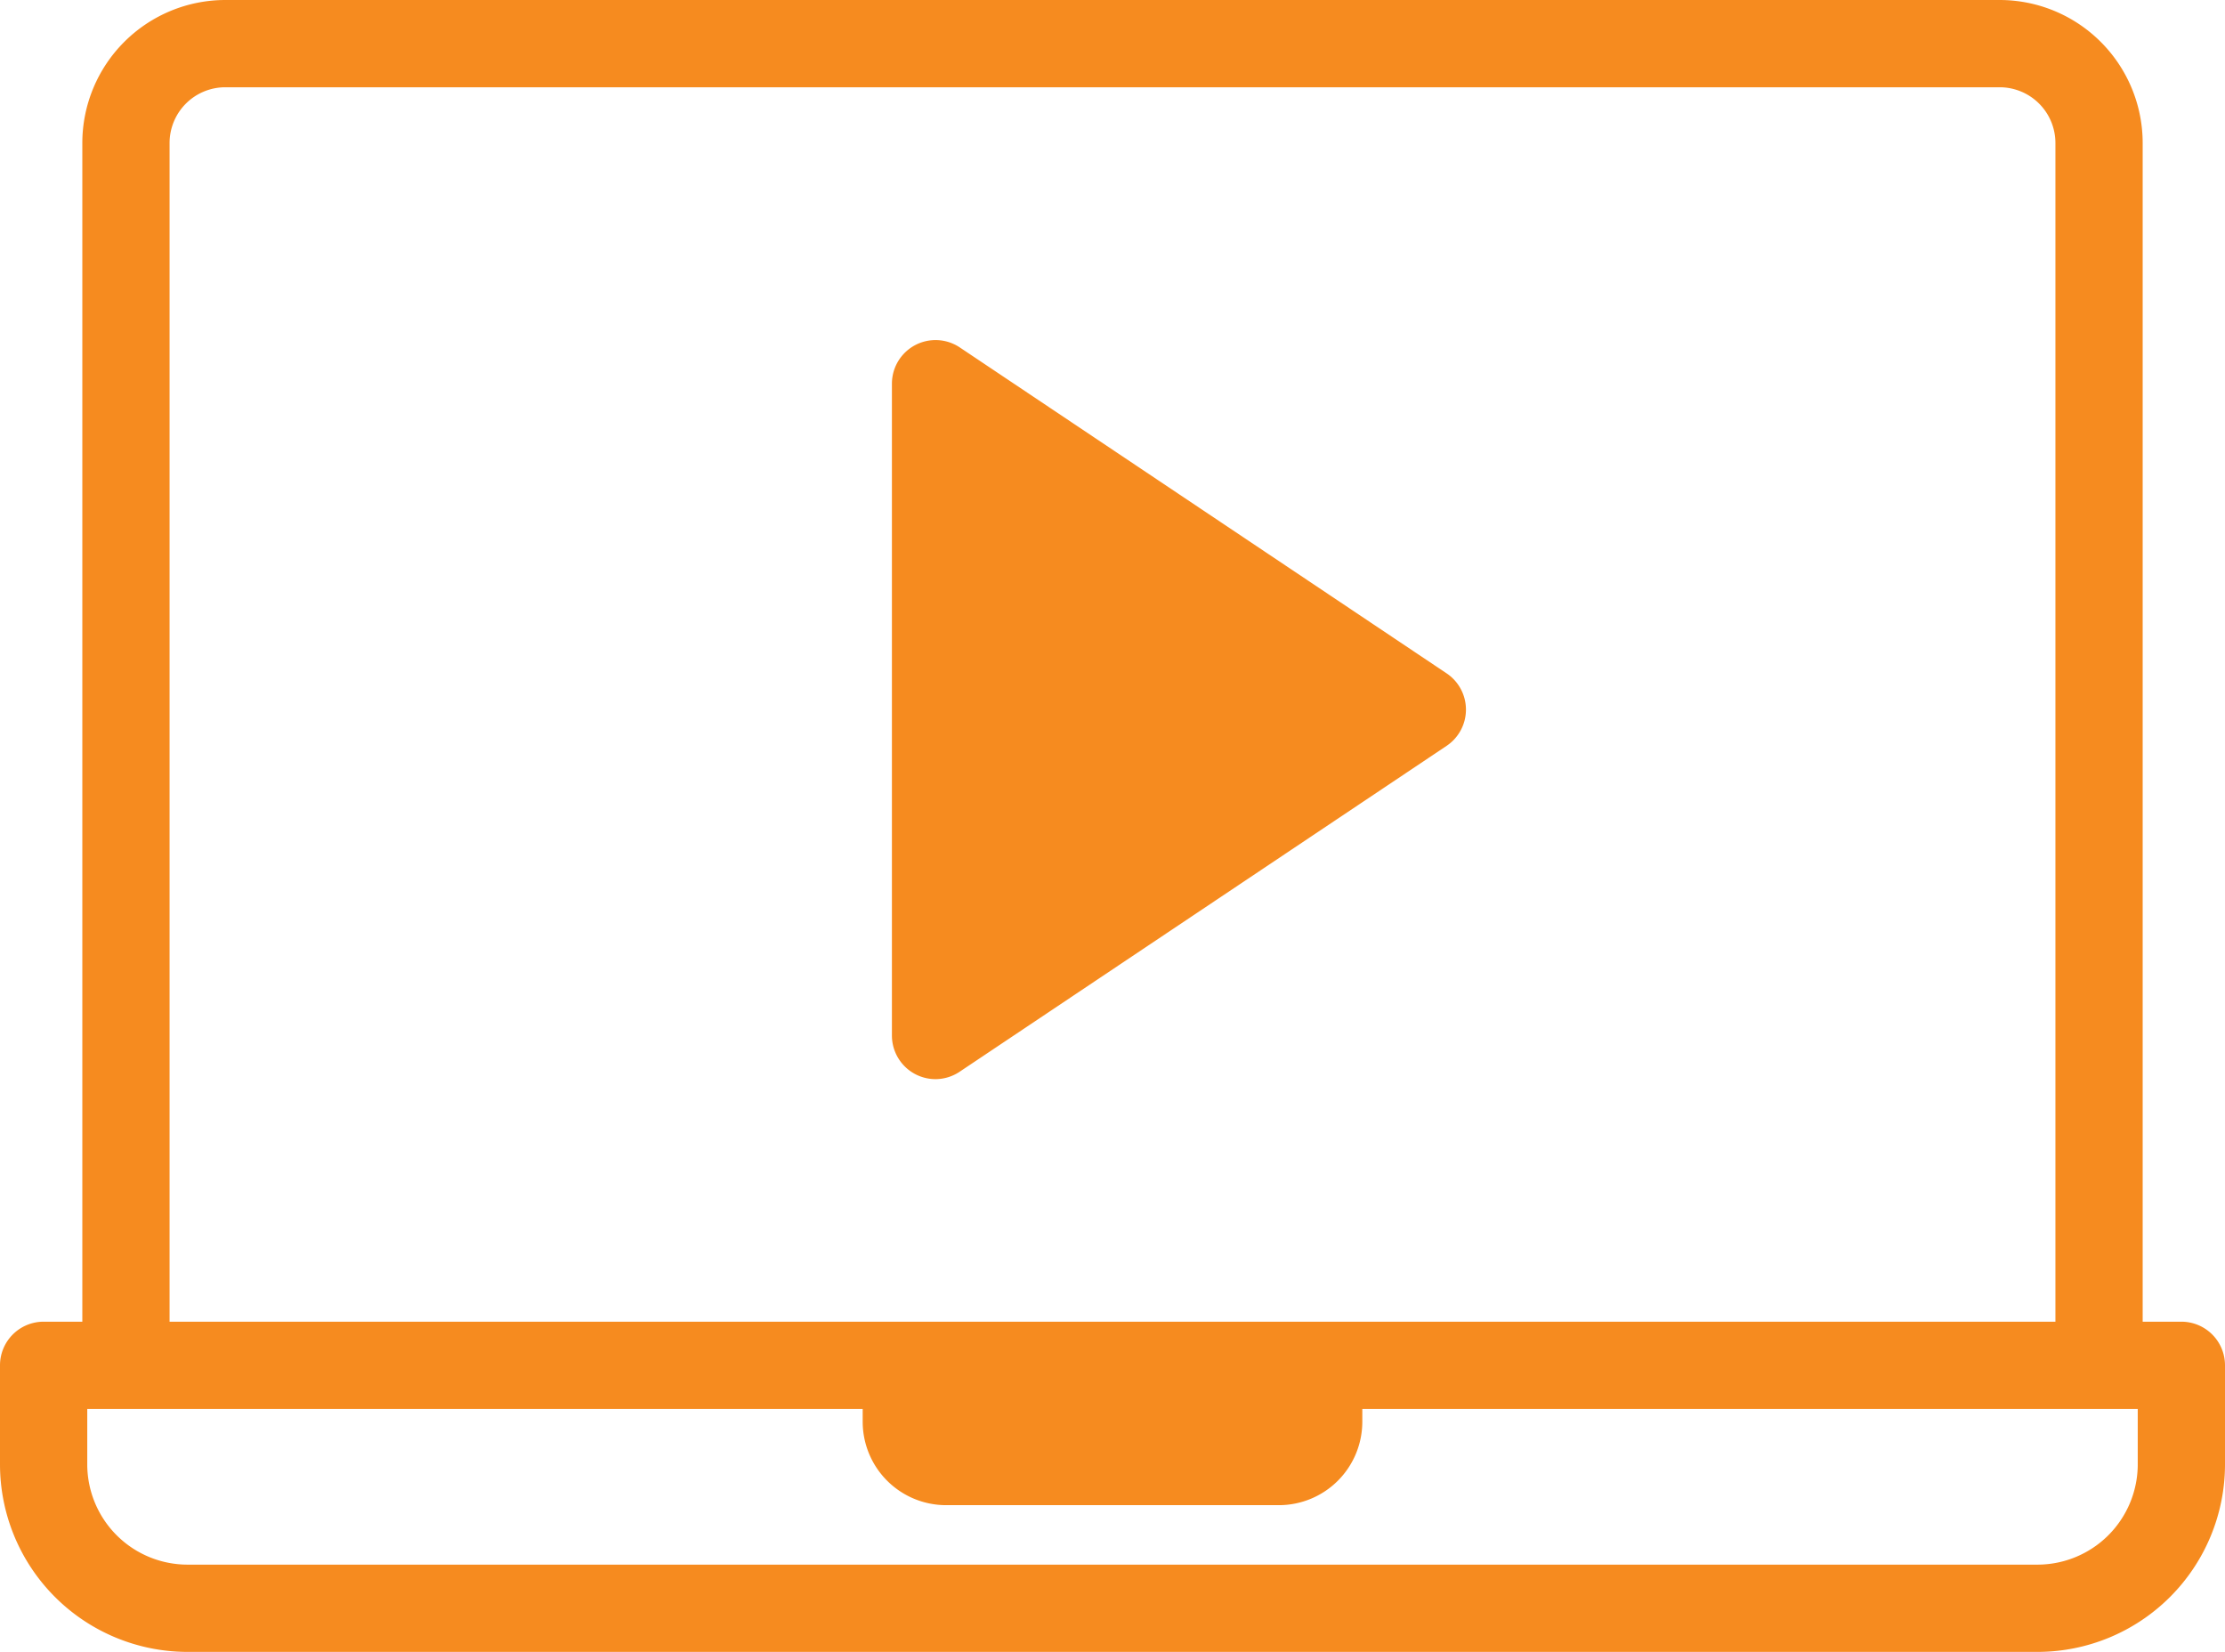
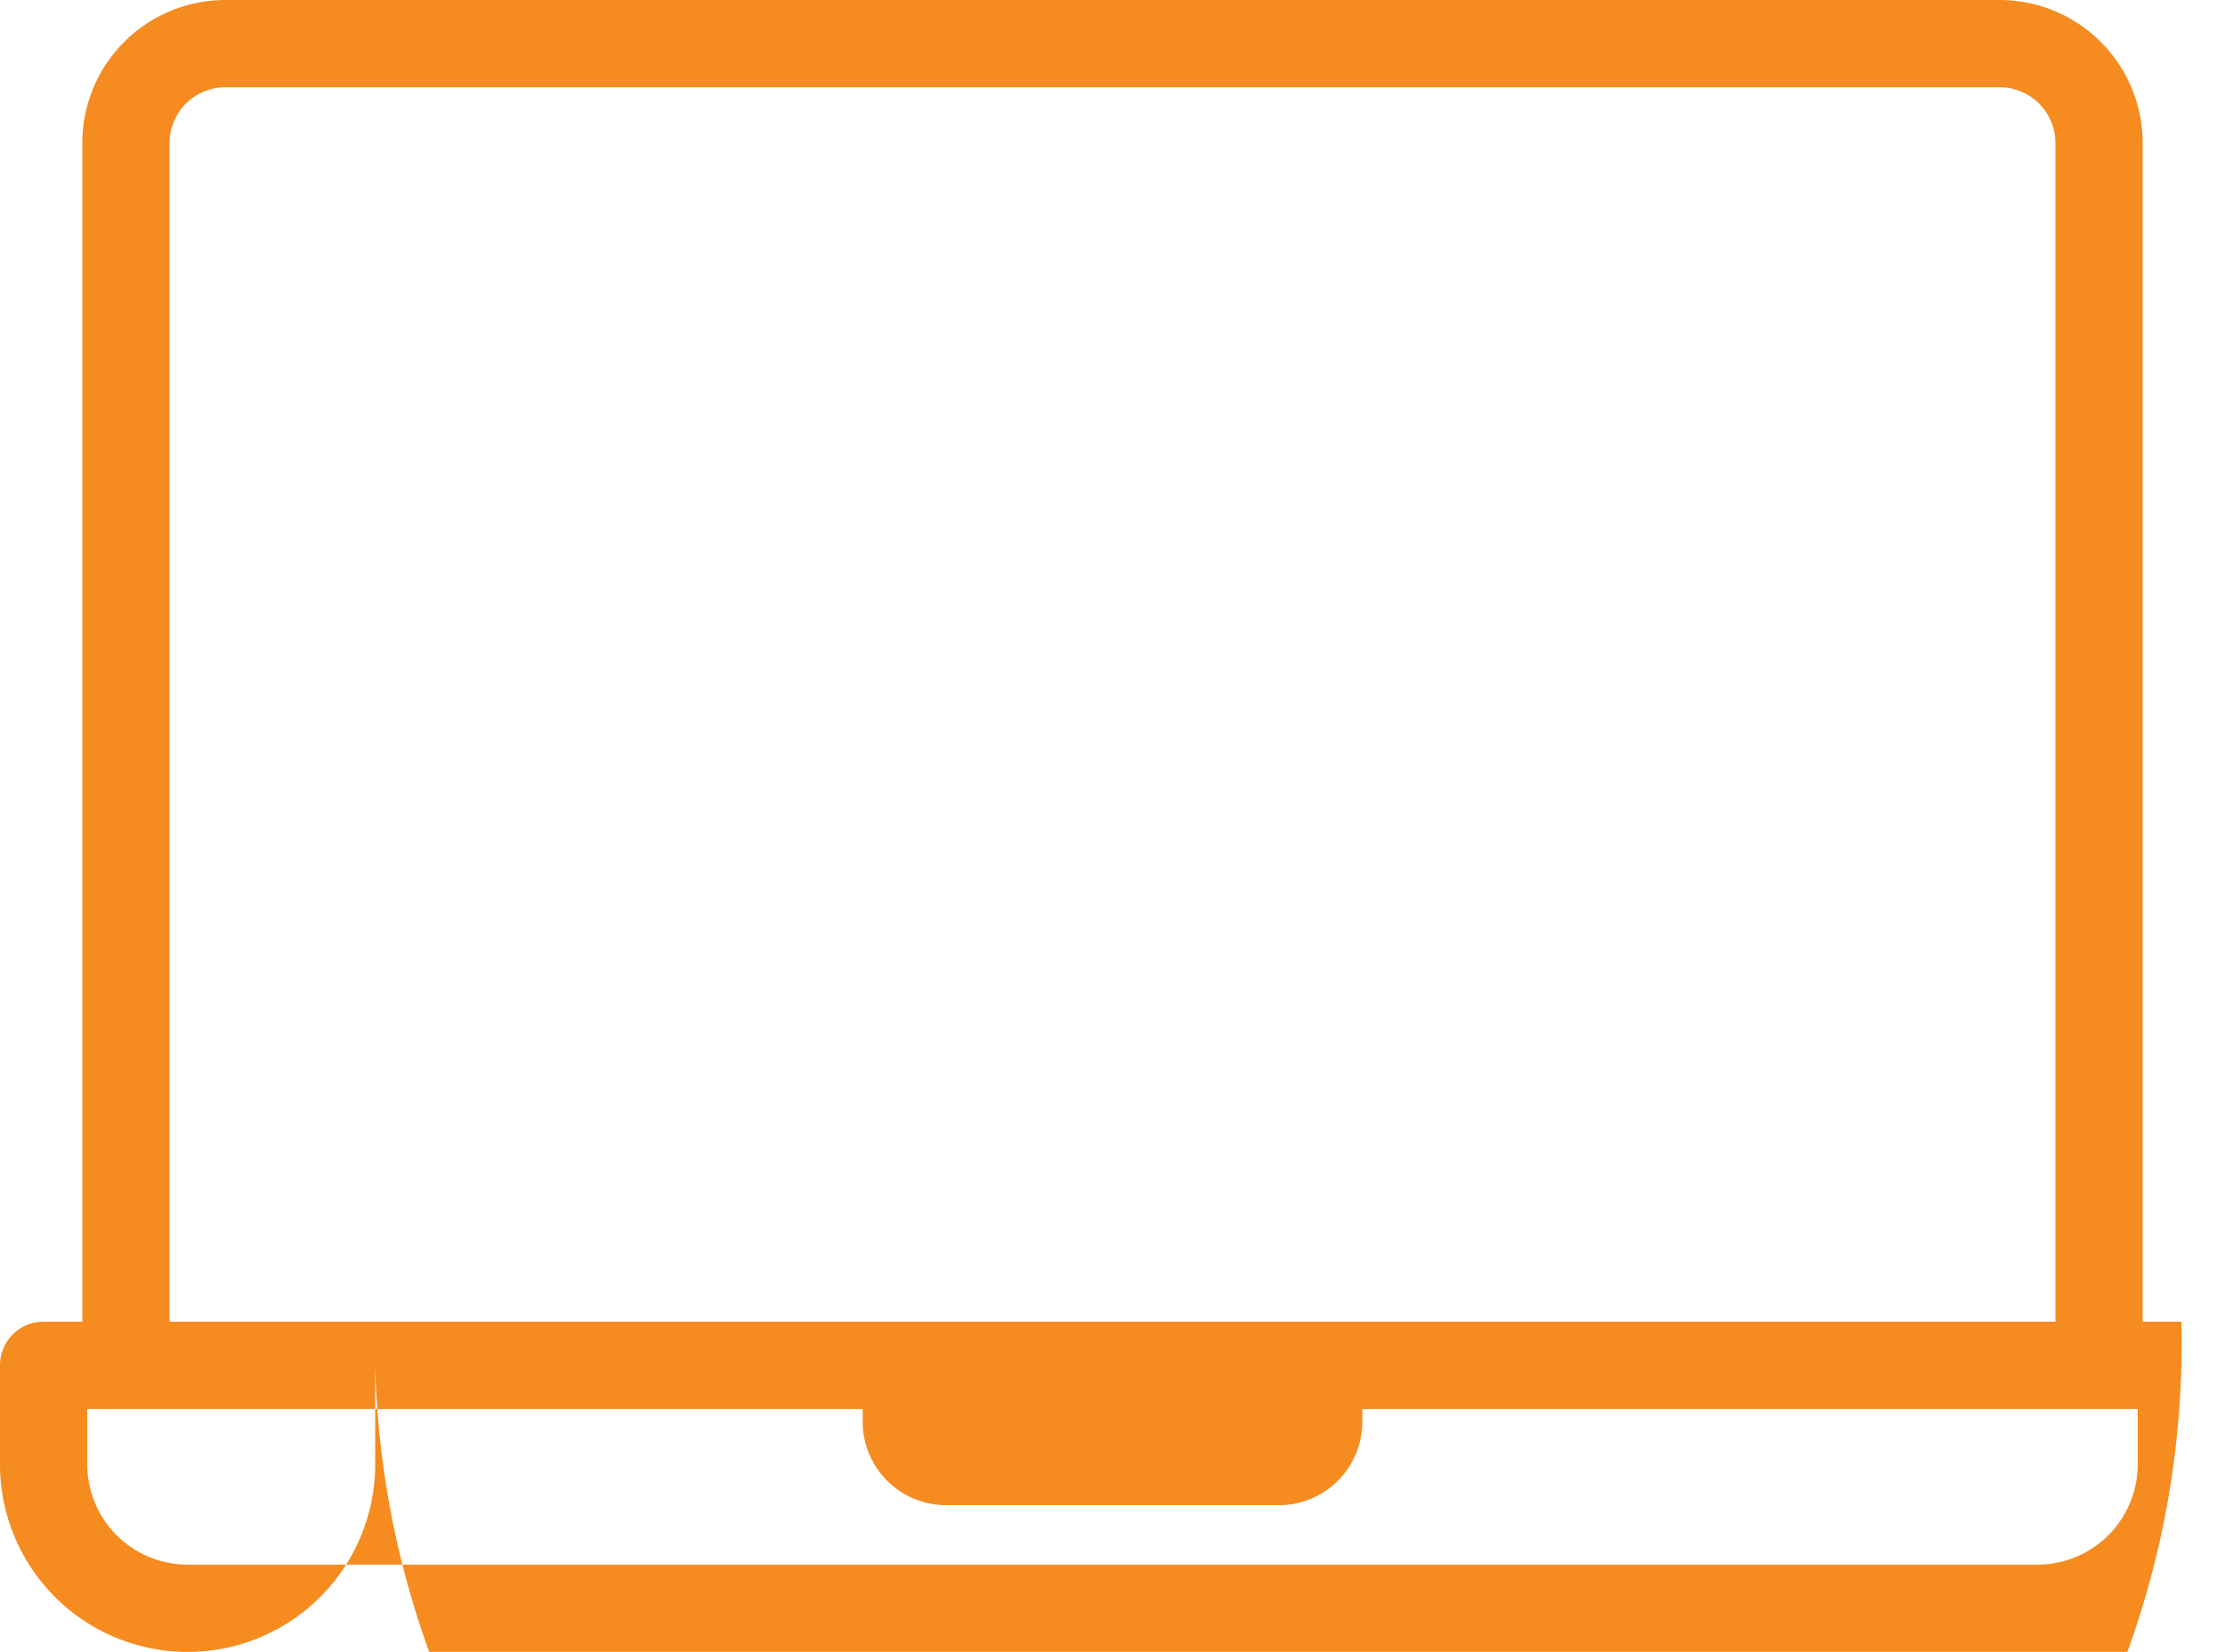
<svg xmlns="http://www.w3.org/2000/svg" viewBox="0 0 510 378.6">
  <defs>
    <style>
      .cls-1 {
        fill: #f68b1f;
      }
    </style>
  </defs>
  <title>Asset 3</title>
  <g id="Layer_2" data-name="Layer 2">
    <g id="Layer_1-2" data-name="Layer 1">
-       <path class="cls-1" d="M214.39,247.33a10,10,0,0,0,5.56-1.69l111.62-74.69a10,10,0,0,0,0-16.63L220,79.63a10,10,0,0,0-15.56,8.31V237.33a10,10,0,0,0,10,10Z" />
-       <path class="cls-1" d="M500,302.92h-8.87V32.76A32.8,32.8,0,0,0,458.37,0H51.63A32.8,32.8,0,0,0,18.87,32.76V302.92H10a10,10,0,0,0-10,10V335.6a43,43,0,0,0,43,43H467a43,43,0,0,0,43-43V312.92A10,10,0,0,0,500,302.92ZM38.87,32.76A12.78,12.78,0,0,1,51.63,20H458.37a12.78,12.78,0,0,1,12.76,12.76V302.92H38.87ZM490,335.6a23,23,0,0,1-23,23H43a23,23,0,0,1-23-23V322.92H197.74v2.94a19.13,19.13,0,0,0,19.11,19.11h76.3a19.13,19.13,0,0,0,19.11-19.11v-2.94H490Z" />
+       <path class="cls-1" d="M500,302.92h-8.87V32.76A32.8,32.8,0,0,0,458.37,0H51.63A32.8,32.8,0,0,0,18.87,32.76V302.92H10a10,10,0,0,0-10,10V335.6a43,43,0,0,0,43,43a43,43,0,0,0,43-43V312.92A10,10,0,0,0,500,302.92ZM38.87,32.76A12.78,12.78,0,0,1,51.63,20H458.37a12.78,12.78,0,0,1,12.76,12.76V302.92H38.87ZM490,335.6a23,23,0,0,1-23,23H43a23,23,0,0,1-23-23V322.92H197.74v2.94a19.13,19.13,0,0,0,19.11,19.11h76.3a19.13,19.13,0,0,0,19.11-19.11v-2.94H490Z" />
    </g>
  </g>
</svg>